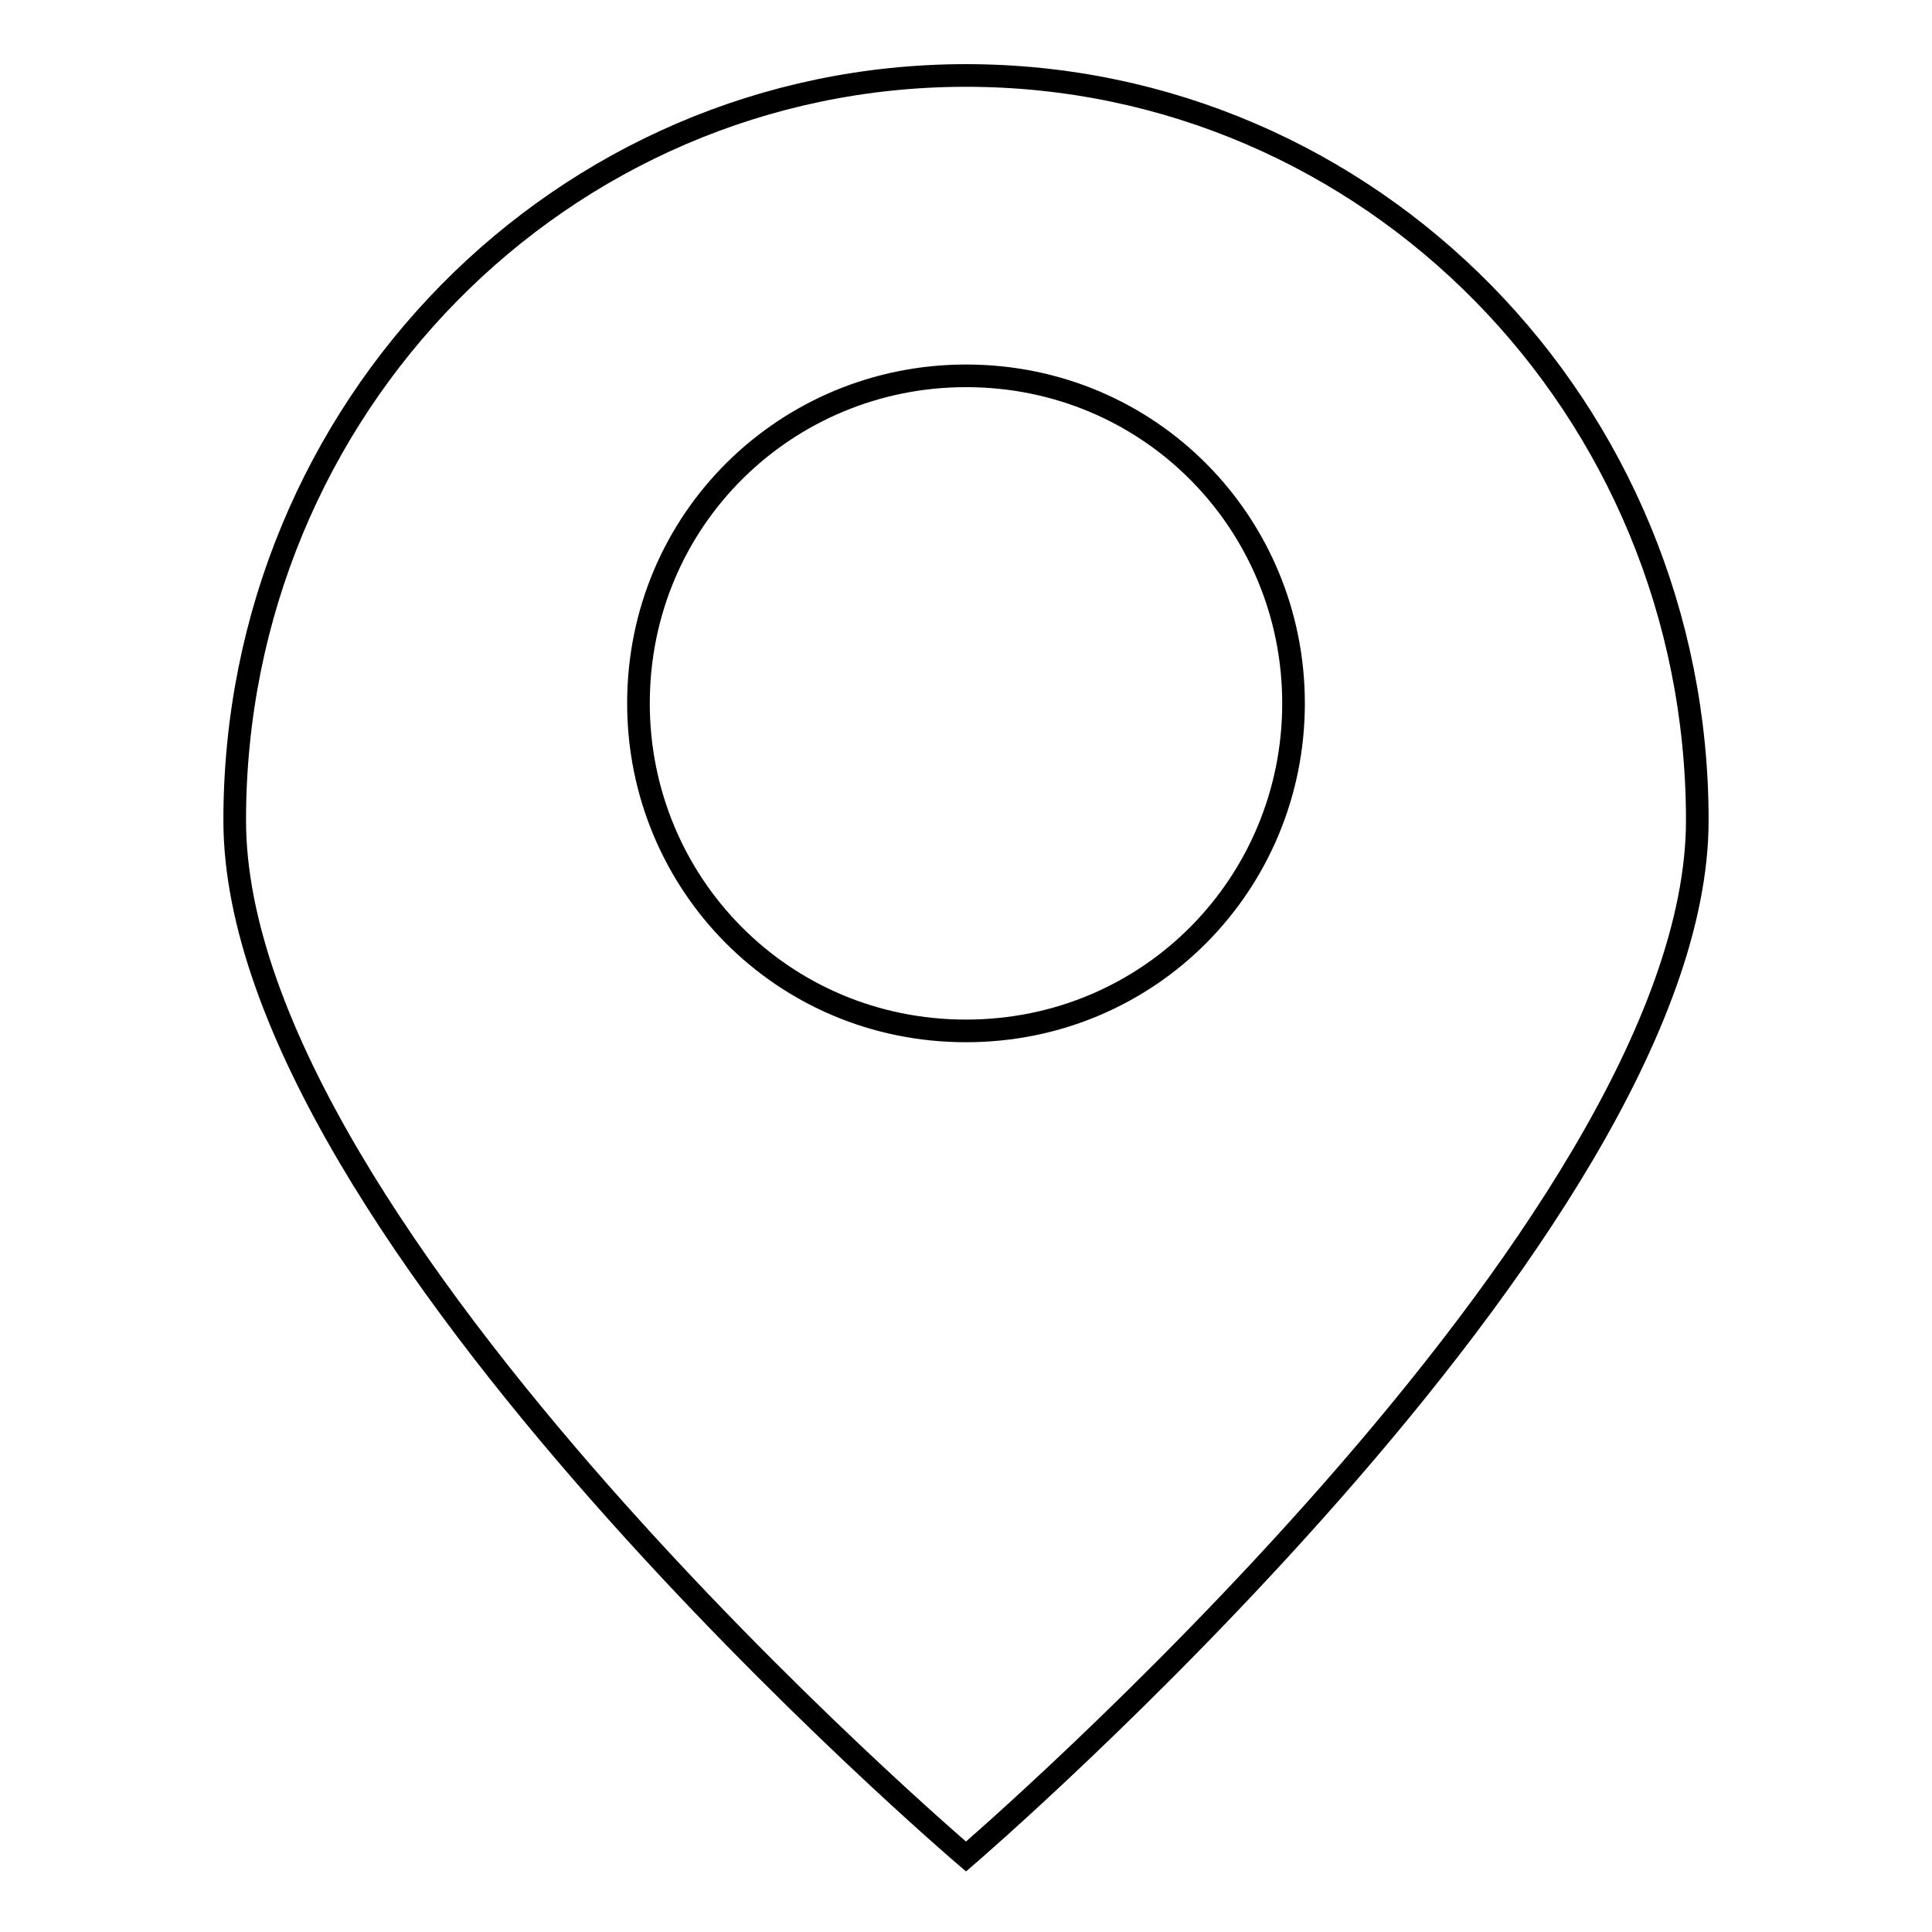
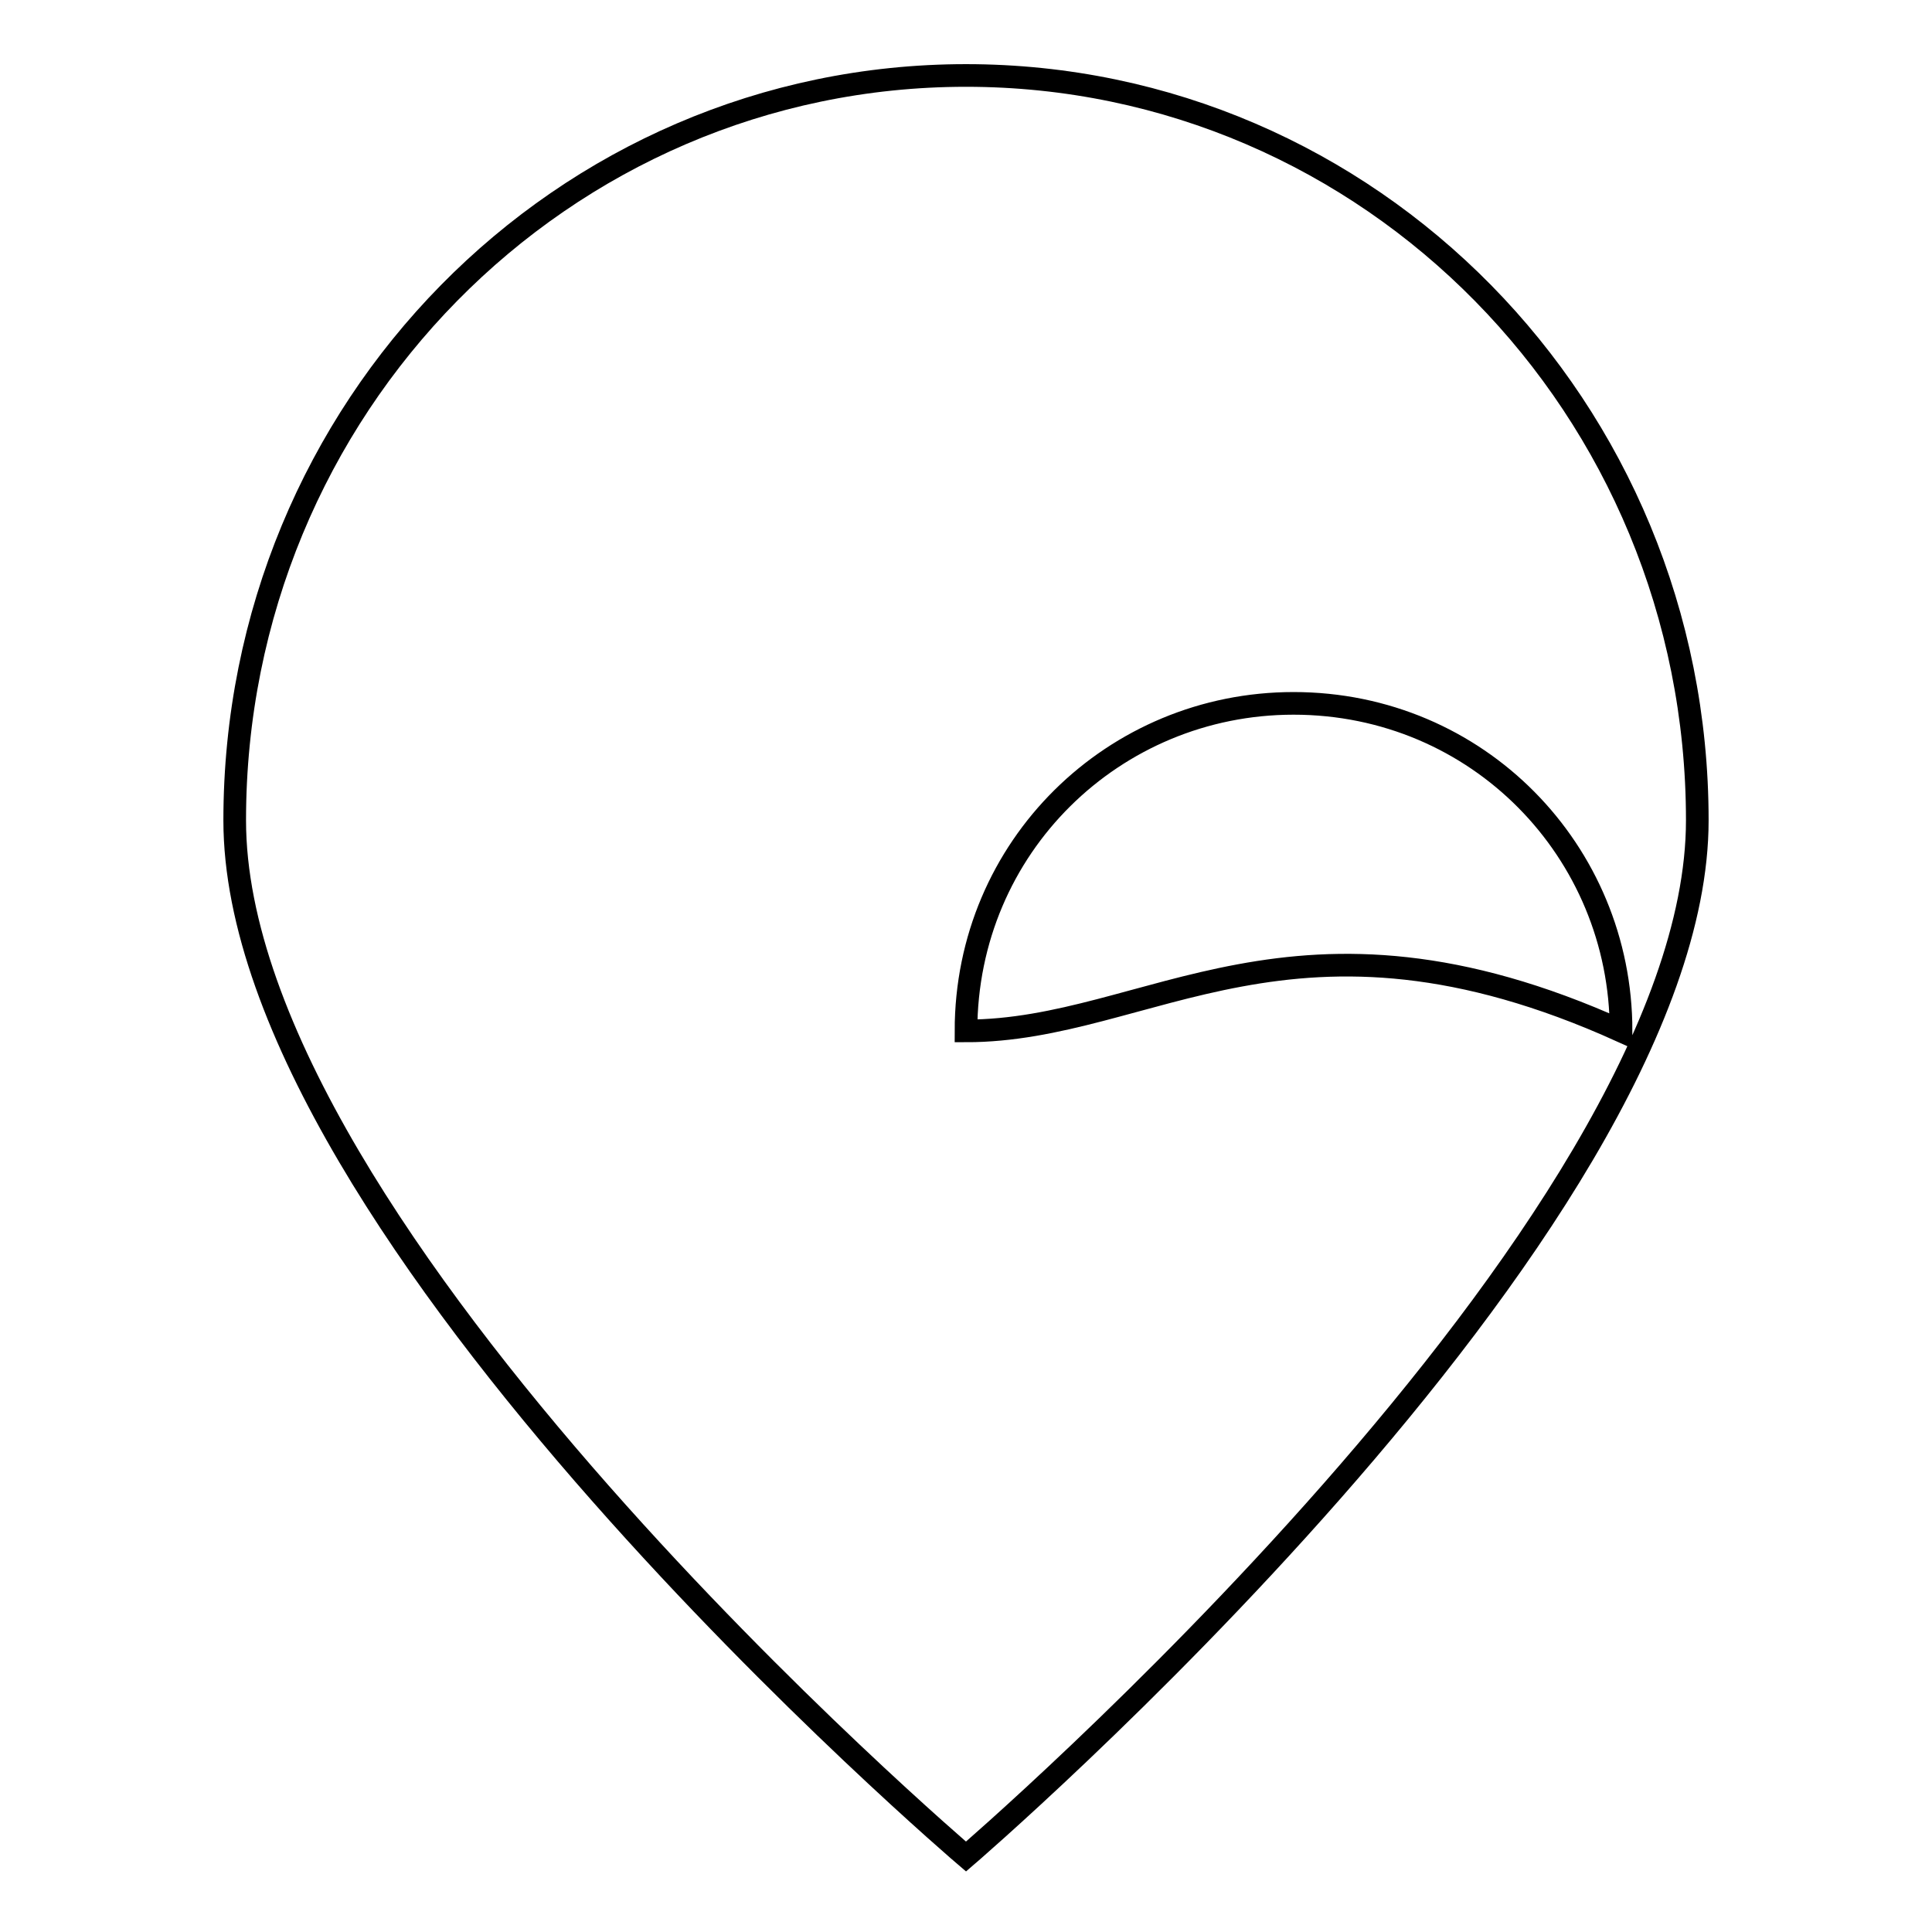
<svg xmlns="http://www.w3.org/2000/svg" version="1.1" x="0px" y="0px" viewBox="0 0 256 256" enable-background="new 0 0 256 256" xml:space="preserve">
  <g>
-     <path stroke-width="3" fill-opacity="0" stroke="#000000" d="M128,10c-53.5,0-96.9,44-96.9,98.7C31.1,163.4,128,246,128,246s96.9-83.2,96.9-137.3 C224.9,54,181.5,10,128,10z M128,136.6c-24.4,0-43.4-19.6-43.4-43.4c0-24.4,19.6-43.4,43.4-43.4c24.4,0,43.4,19.6,43.4,43.4 C171.4,117,152.4,136.6,128,136.6z" />
+     <path stroke-width="3" fill-opacity="0" stroke="#000000" d="M128,10c-53.5,0-96.9,44-96.9,98.7C31.1,163.4,128,246,128,246s96.9-83.2,96.9-137.3 C224.9,54,181.5,10,128,10z M128,136.6c0-24.4,19.6-43.4,43.4-43.4c24.4,0,43.4,19.6,43.4,43.4 C171.4,117,152.4,136.6,128,136.6z" />
  </g>
</svg>